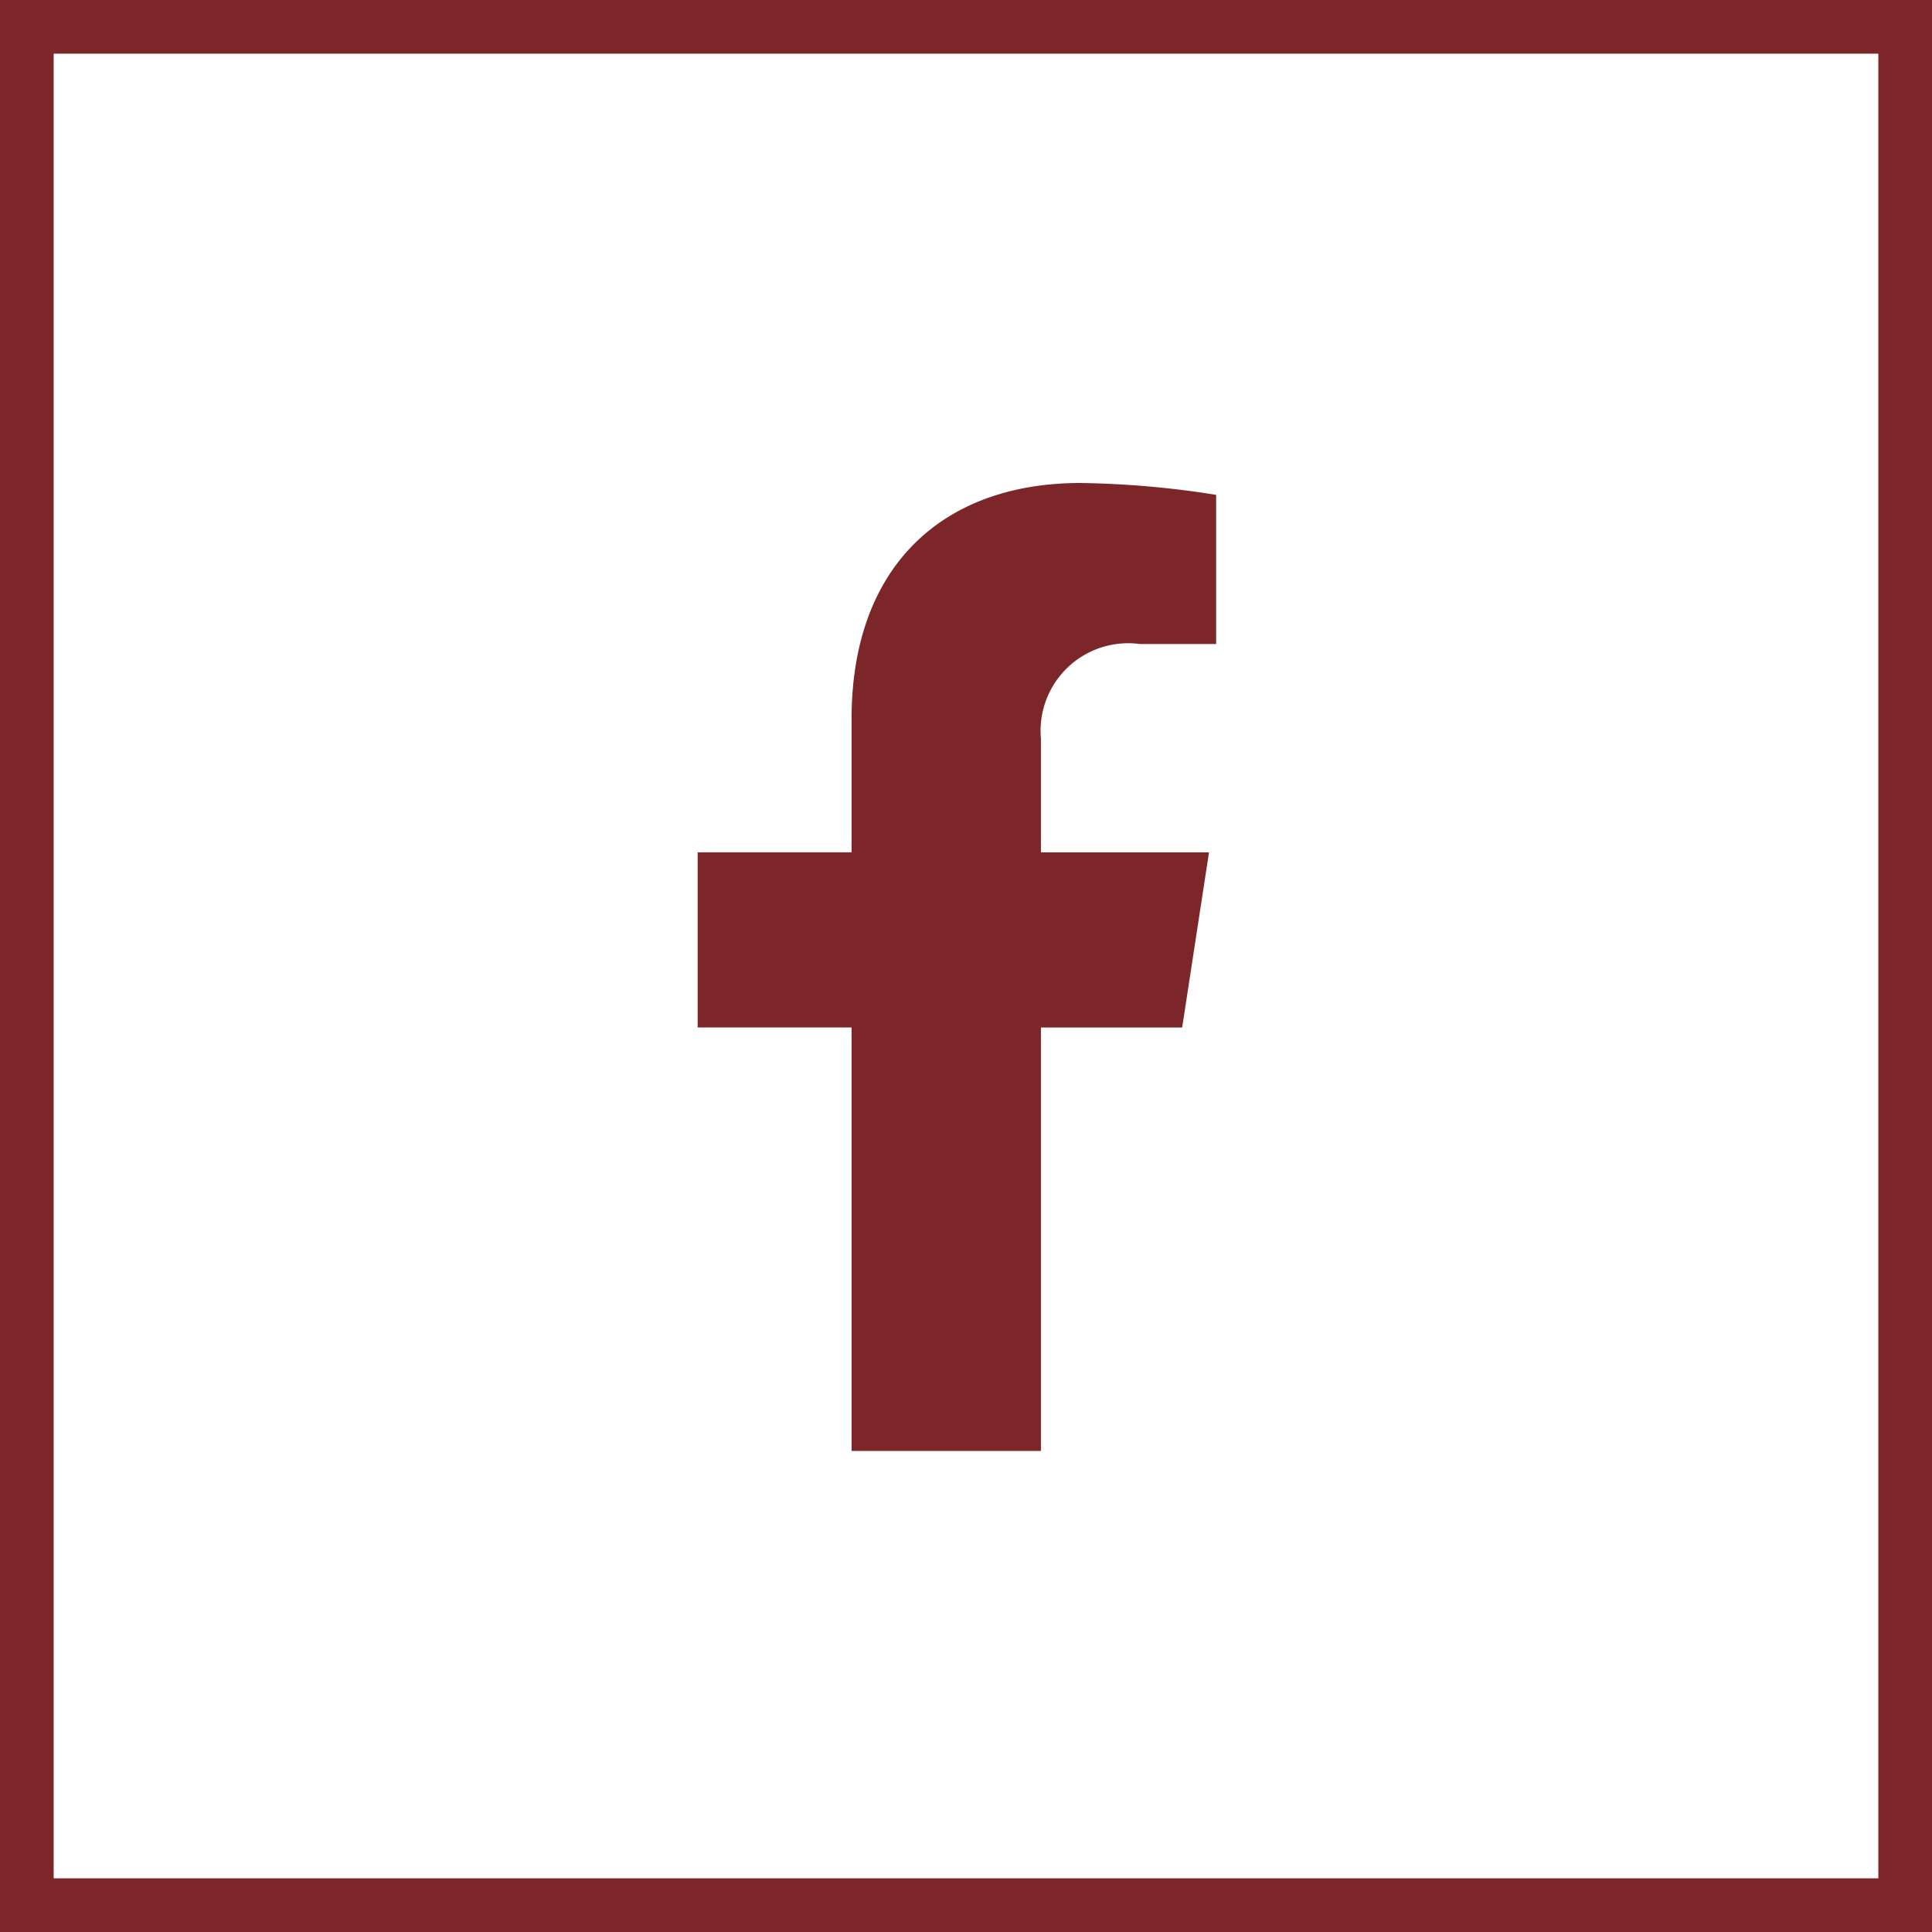
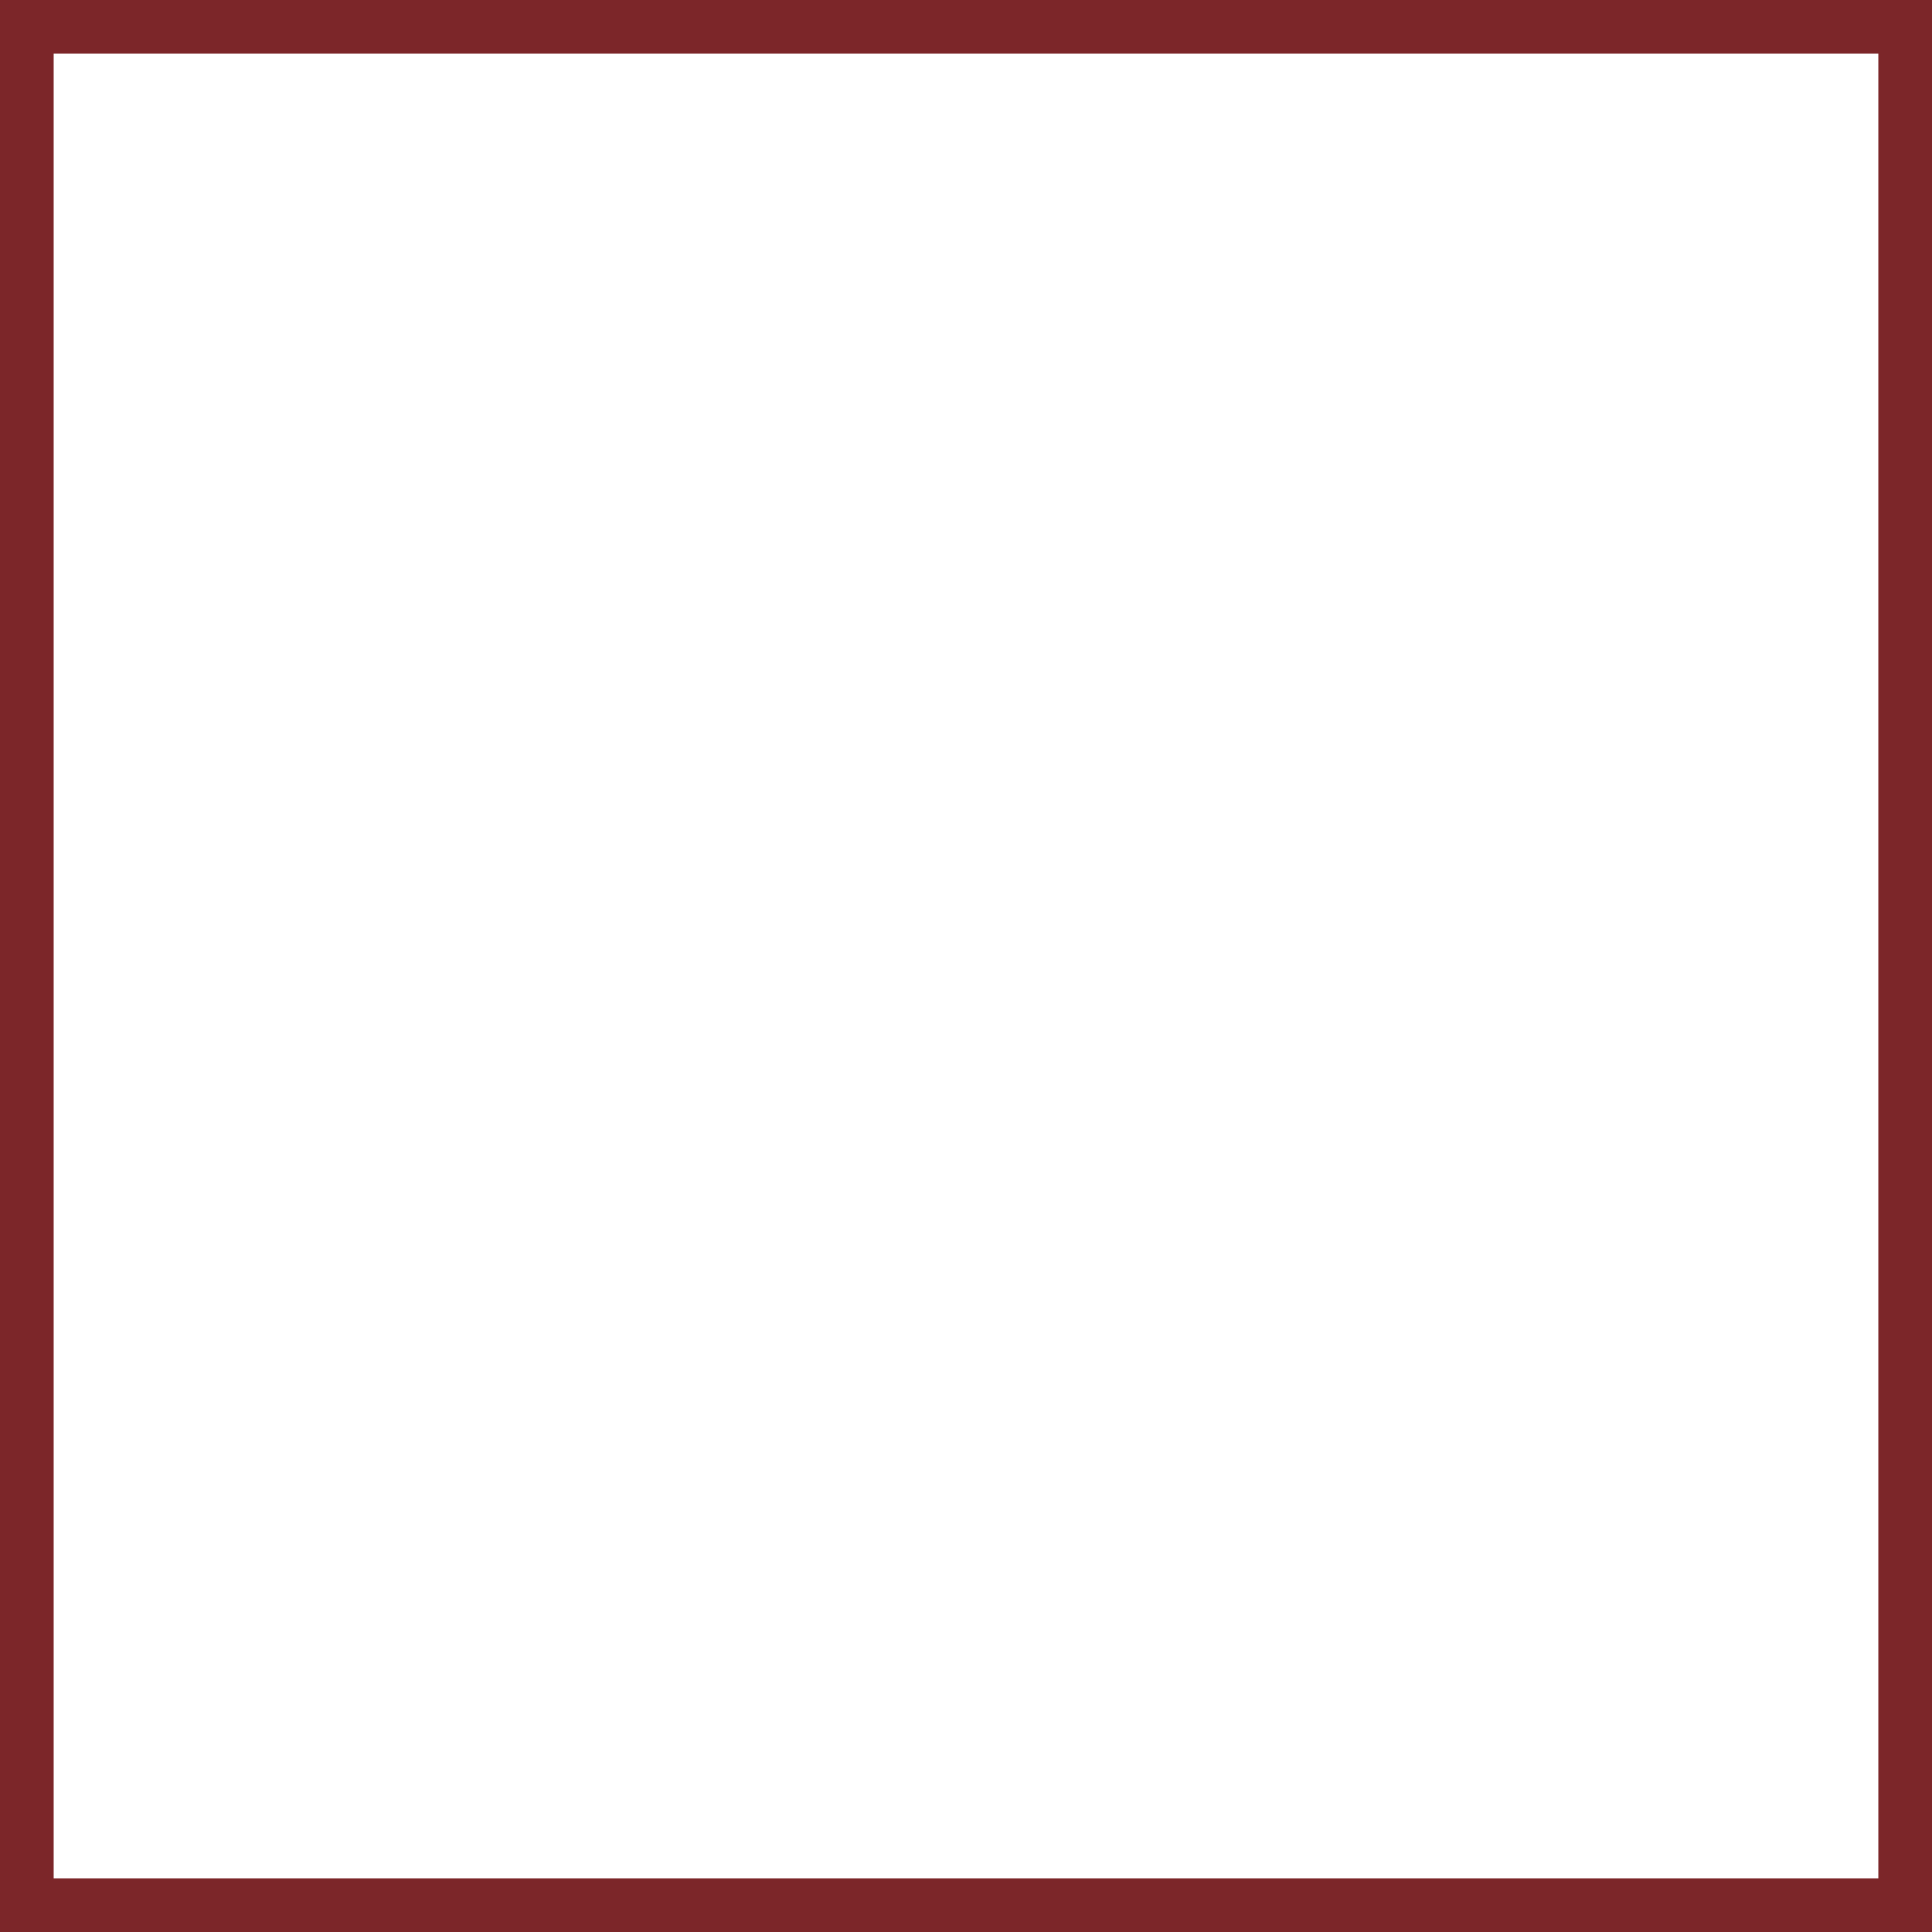
<svg xmlns="http://www.w3.org/2000/svg" id="Компонент_14_2" data-name="Компонент 14 – 2" width="36" height="36" viewBox="0 0 36 36">
  <g id="Прямоугольник_75" data-name="Прямоугольник 75" fill="none" stroke="#7C2629" stroke-width="1">
    <rect width="36" height="36" stroke="none" />
    <rect x="0.5" y="0.5" width="35" height="35" fill="none" />
  </g>
-   <path id="Icon_awesome-facebook-f" data-name="Icon awesome-facebook-f" d="M10.637,10.146l.5-3.264H8.005V4.763A1.632,1.632,0,0,1,9.846,3H11.27V.221A17.364,17.364,0,0,0,8.742,0C6.163,0,4.477,1.563,4.477,4.394V6.881H1.609v3.264H4.477v7.891H8.005V10.146Z" transform="translate(11.391 9)" fill="#7C2629" />
</svg>